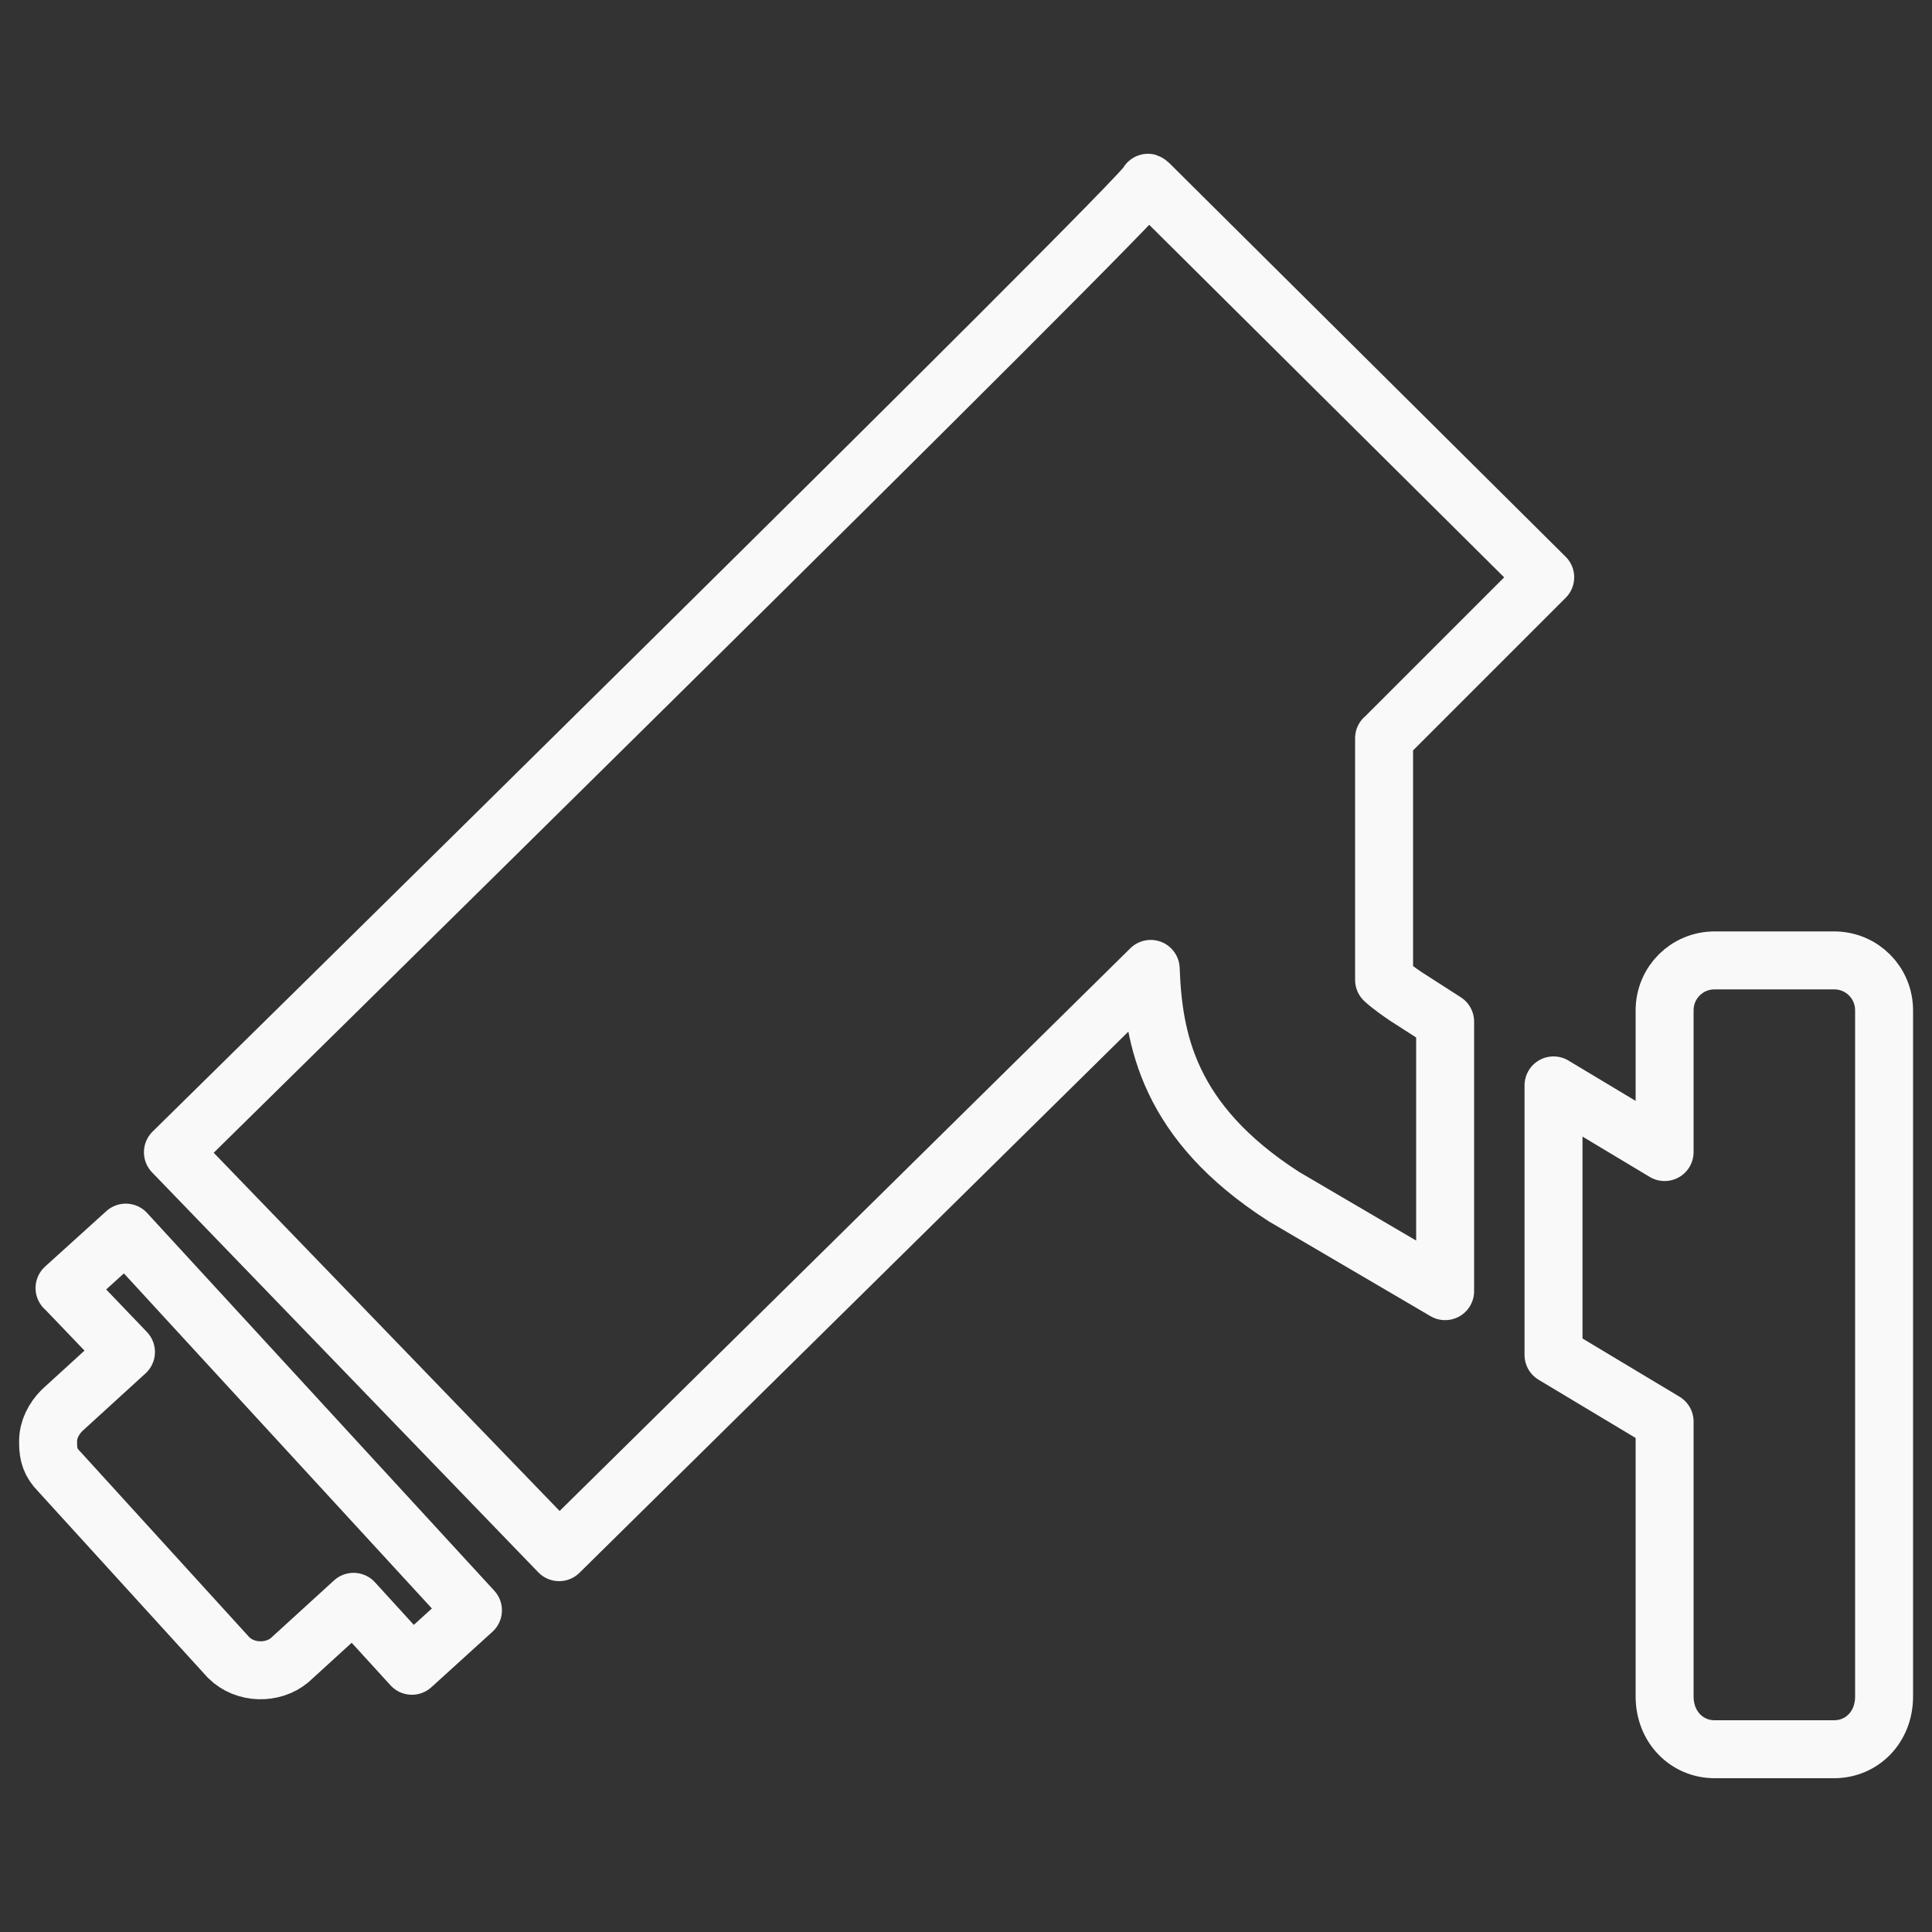
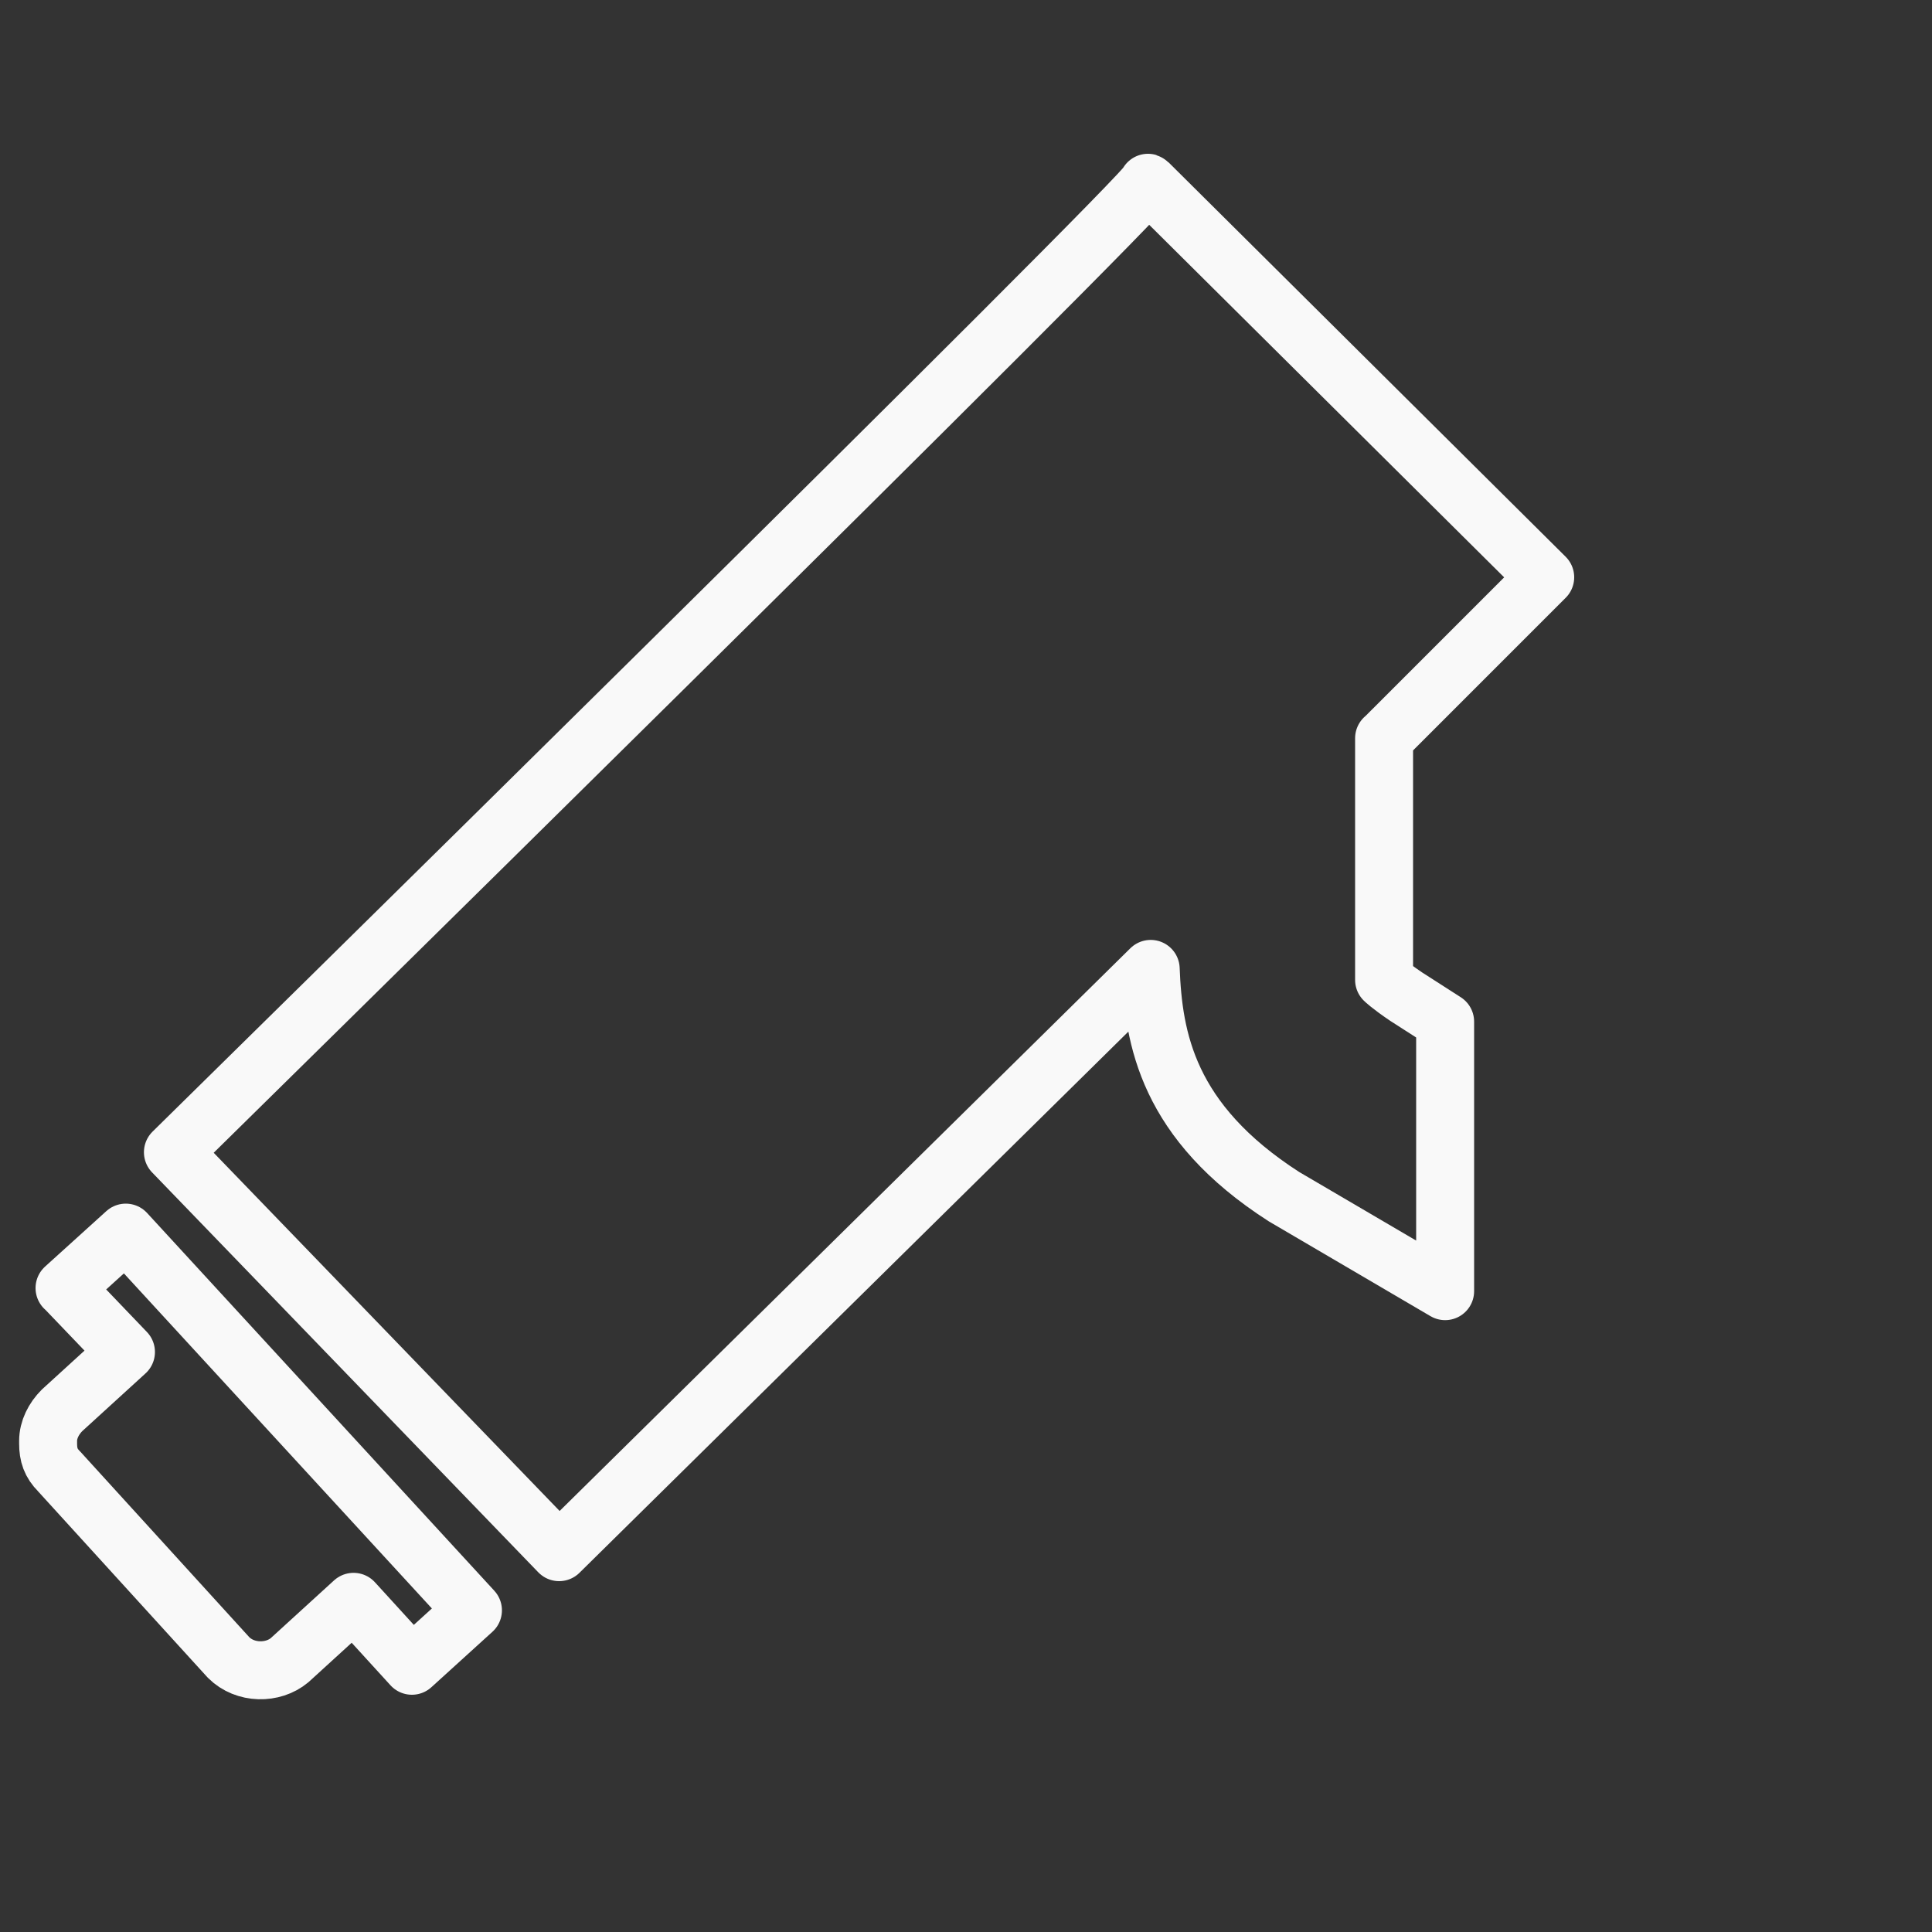
<svg xmlns="http://www.w3.org/2000/svg" id="uuid-06ad6a4f-85c7-4acf-b5d4-f657a6ce0c4d" data-name="Livello 1" width="100" height="100" viewBox="0 0 100 100">
  <rect x="0" y="0" width="100" height="100" fill="#333333" stroke="none" />
  <defs>
    <style>      .uuid-730b60d5-aed2-42ed-b794-900a898d5a3d {        fill: none;        fill-rule: evenodd;        stroke: #f9f9f9;        stroke-linecap: round;        stroke-linejoin: round;        stroke-width: 3px;      }    </style>
  </defs>
  <path class="uuid-730b60d5-aed2-42ed-b794-900a898d5a3d" d="M71.64,38.21v12.51s.29.29,1.15.87l2.01,1.29v13.95l-8.34-4.89c-6.04-3.88-6.76-8.19-6.9-11.79l-30.62,30.19-19.99-20.7S59.85,9.6,59.42,9.46l20.56,20.42-8.34,8.34Z" />
-   <path class="uuid-730b60d5-aed2-42ed-b794-900a898d5a3d" d="M80.41,56.18l5.75,3.45v-7.33c0-1.44,1.15-2.59,2.59-2.59h6.18c1.44,0,2.59,1.15,2.59,2.59v35.51c0,1.59-1.15,2.73-2.59,2.73h-6.18c-1.44,0-2.59-1.15-2.59-2.73v-14.23l-5.75-3.45v-13.94Z" />
  <path class="uuid-730b60d5-aed2-42ed-b794-900a898d5a3d" d="M3.34,66.67l3.17-2.87,17.97,19.55-3.16,2.87-3.02-3.31-3.31,3.02c-.86.72-2.3.72-3.16-.14l-8.77-9.63c-.43-.43-.57-.86-.57-1.44v-.14c0-.58.29-1.15.72-1.58l3.31-3.02-3.17-3.31Z" />
</svg>